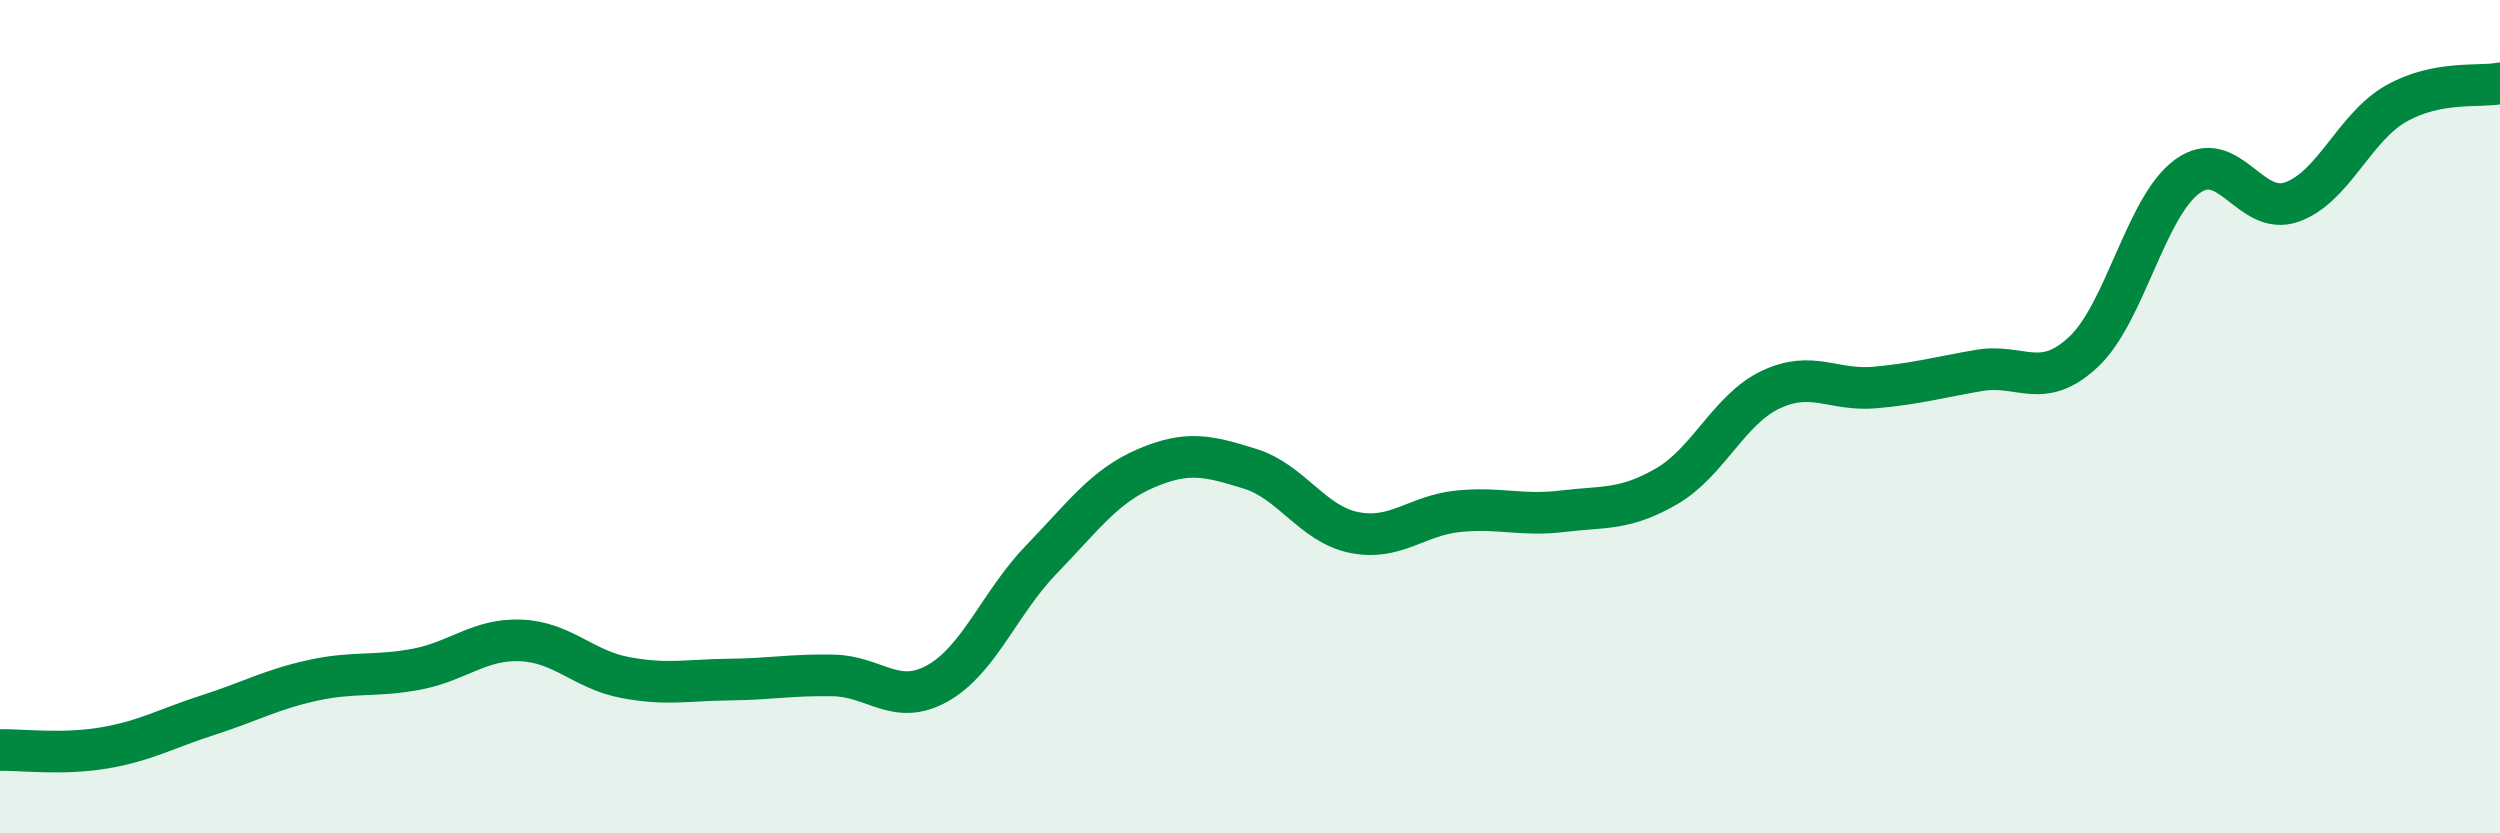
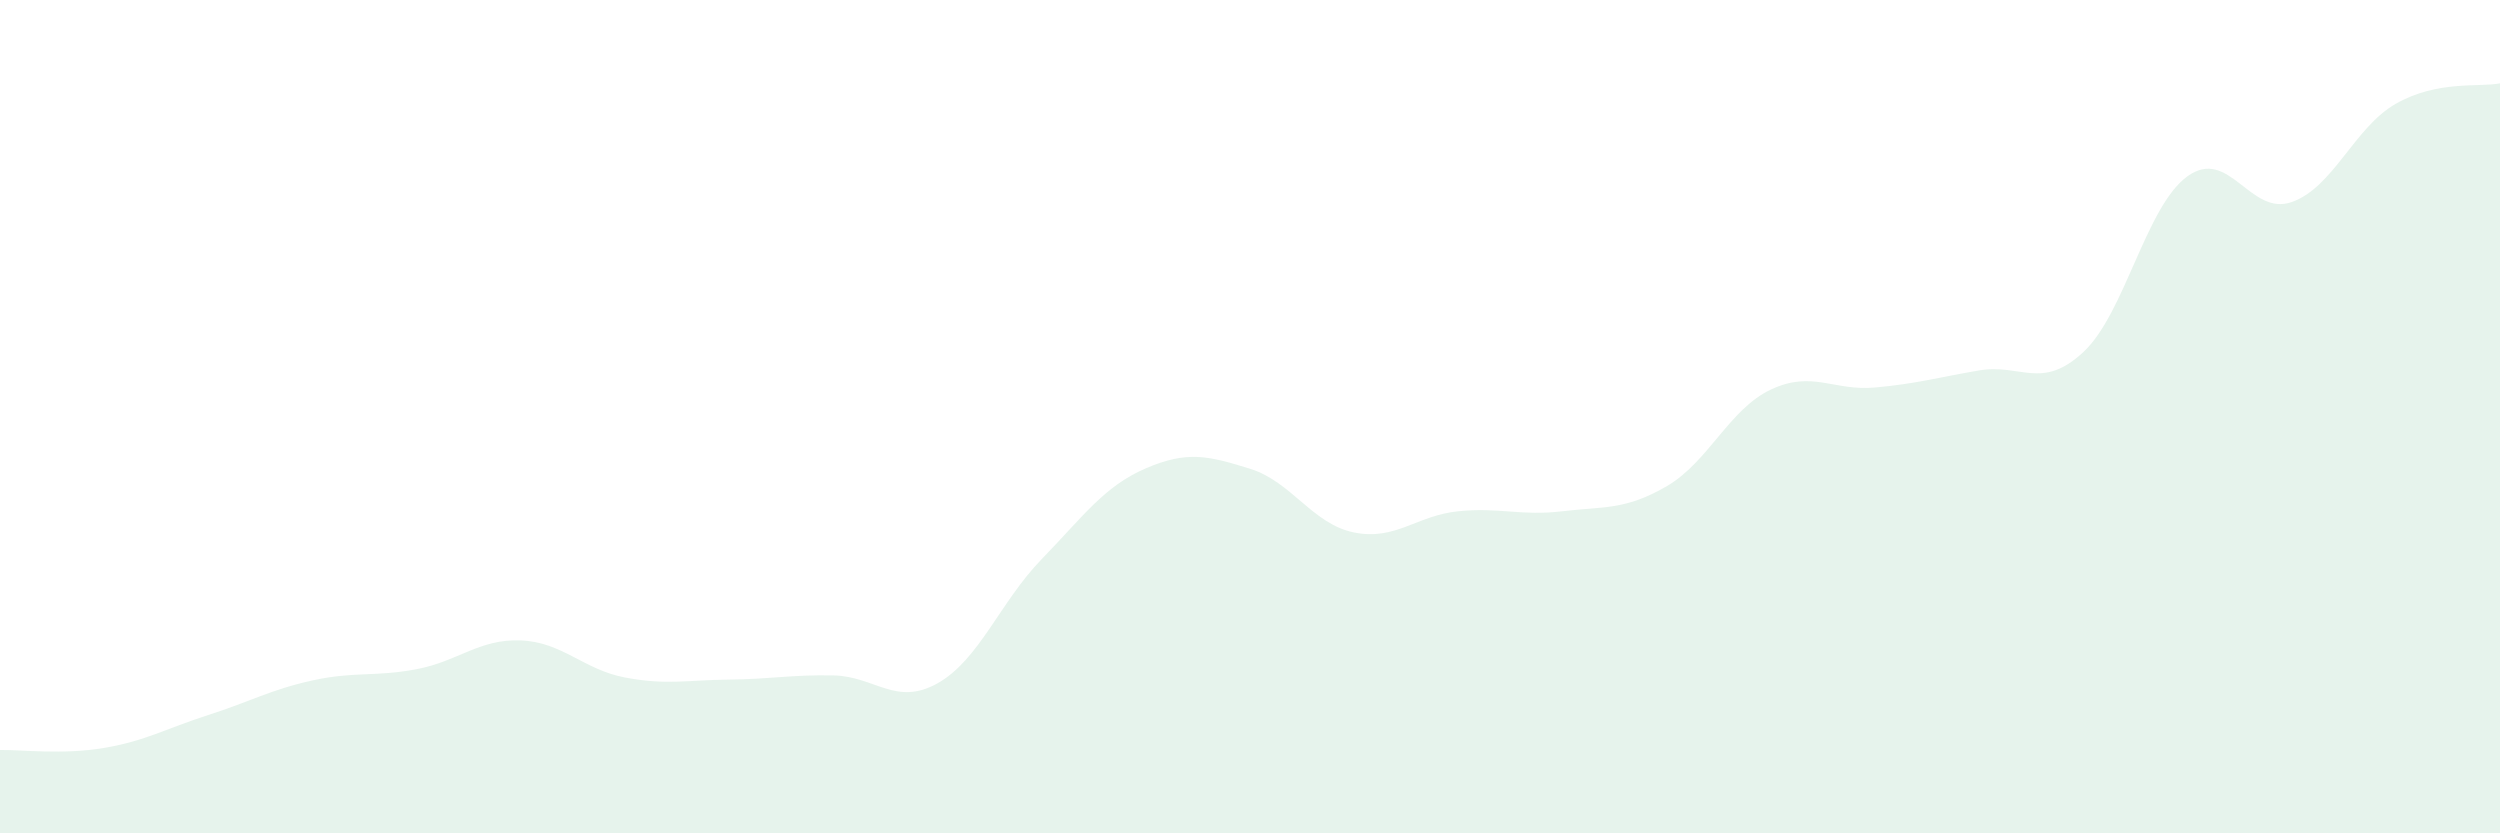
<svg xmlns="http://www.w3.org/2000/svg" width="60" height="20" viewBox="0 0 60 20">
  <path d="M 0,18 C 0.5,17.99 1.5,18.12 2.5,17.95 C 3.5,17.78 4,17.48 5,17.16 C 6,16.84 6.5,16.55 7.5,16.33 C 8.5,16.11 9,16.25 10,16.06 C 11,15.87 11.5,15.33 12.5,15.37 C 13.5,15.41 14,16.07 15,16.26 C 16,16.45 16.5,16.32 17.5,16.31 C 18.5,16.3 19,16.19 20,16.21 C 21,16.23 21.5,16.96 22.5,16.4 C 23.5,15.84 24,14.45 25,13.42 C 26,12.39 26.5,11.67 27.5,11.24 C 28.5,10.81 29,10.94 30,11.25 C 31,11.56 31.5,12.58 32.5,12.78 C 33.5,12.98 34,12.37 35,12.27 C 36,12.17 36.5,12.39 37.5,12.27 C 38.5,12.15 39,12.25 40,11.67 C 41,11.09 41.5,9.82 42.5,9.35 C 43.5,8.88 44,9.39 45,9.3 C 46,9.21 46.5,9.06 47.5,8.89 C 48.5,8.72 49,9.38 50,8.45 C 51,7.52 51.5,4.95 52.5,4.23 C 53.5,3.51 54,5.2 55,4.85 C 56,4.5 56.5,3.06 57.5,2.49 C 58.5,1.92 59.5,2.1 60,2L60 20L0 20Z" fill="#008740" opacity="0.1" stroke-linecap="round" stroke-linejoin="round" />
-   <path d="M 0,18 C 0.5,17.99 1.5,18.12 2.5,17.95 C 3.5,17.78 4,17.48 5,17.16 C 6,16.84 6.5,16.55 7.5,16.33 C 8.5,16.11 9,16.25 10,16.06 C 11,15.87 11.5,15.33 12.5,15.37 C 13.5,15.41 14,16.07 15,16.26 C 16,16.45 16.5,16.32 17.5,16.31 C 18.5,16.3 19,16.19 20,16.21 C 21,16.23 21.5,16.96 22.5,16.4 C 23.5,15.84 24,14.45 25,13.42 C 26,12.39 26.5,11.67 27.5,11.24 C 28.5,10.81 29,10.94 30,11.25 C 31,11.56 31.5,12.58 32.5,12.78 C 33.5,12.98 34,12.37 35,12.27 C 36,12.17 36.5,12.39 37.5,12.27 C 38.5,12.15 39,12.25 40,11.67 C 41,11.09 41.5,9.82 42.5,9.35 C 43.5,8.88 44,9.39 45,9.3 C 46,9.21 46.5,9.06 47.5,8.89 C 48.5,8.72 49,9.38 50,8.45 C 51,7.52 51.5,4.95 52.5,4.23 C 53.5,3.51 54,5.2 55,4.85 C 56,4.5 56.5,3.06 57.5,2.49 C 58.5,1.92 59.5,2.1 60,2" stroke="#008740" stroke-width="1" fill="none" stroke-linecap="round" stroke-linejoin="round" />
</svg>